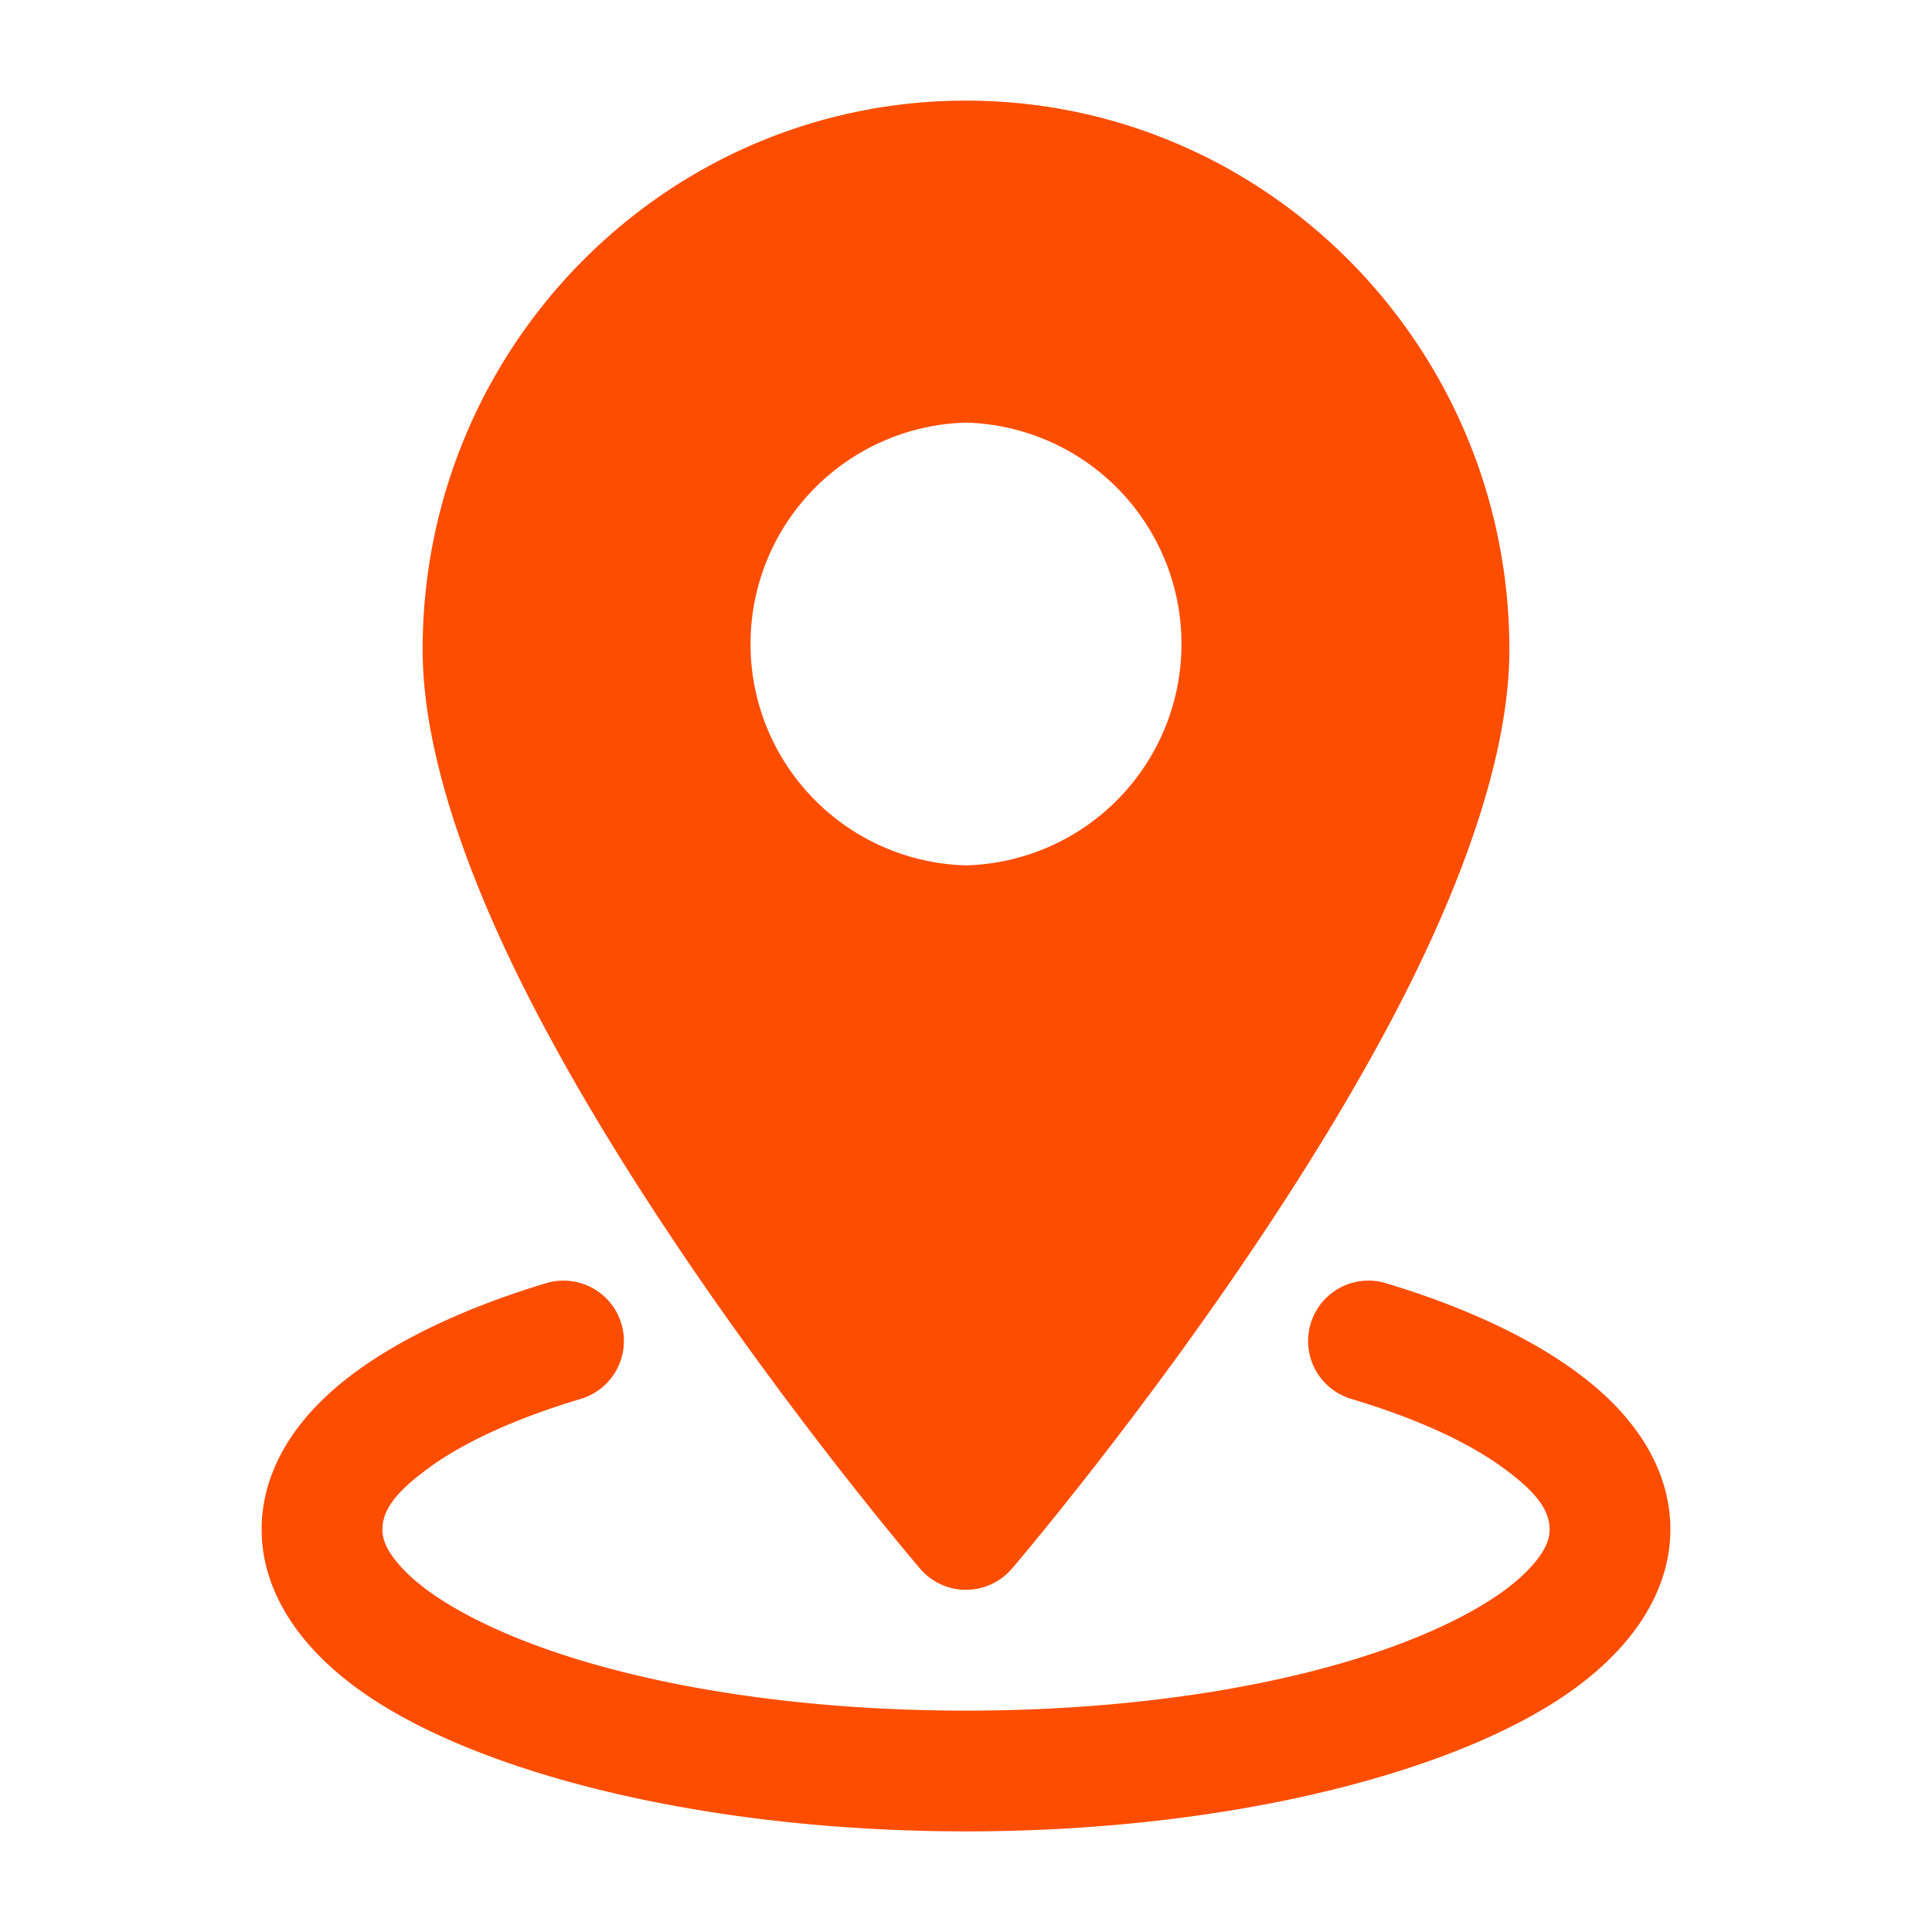
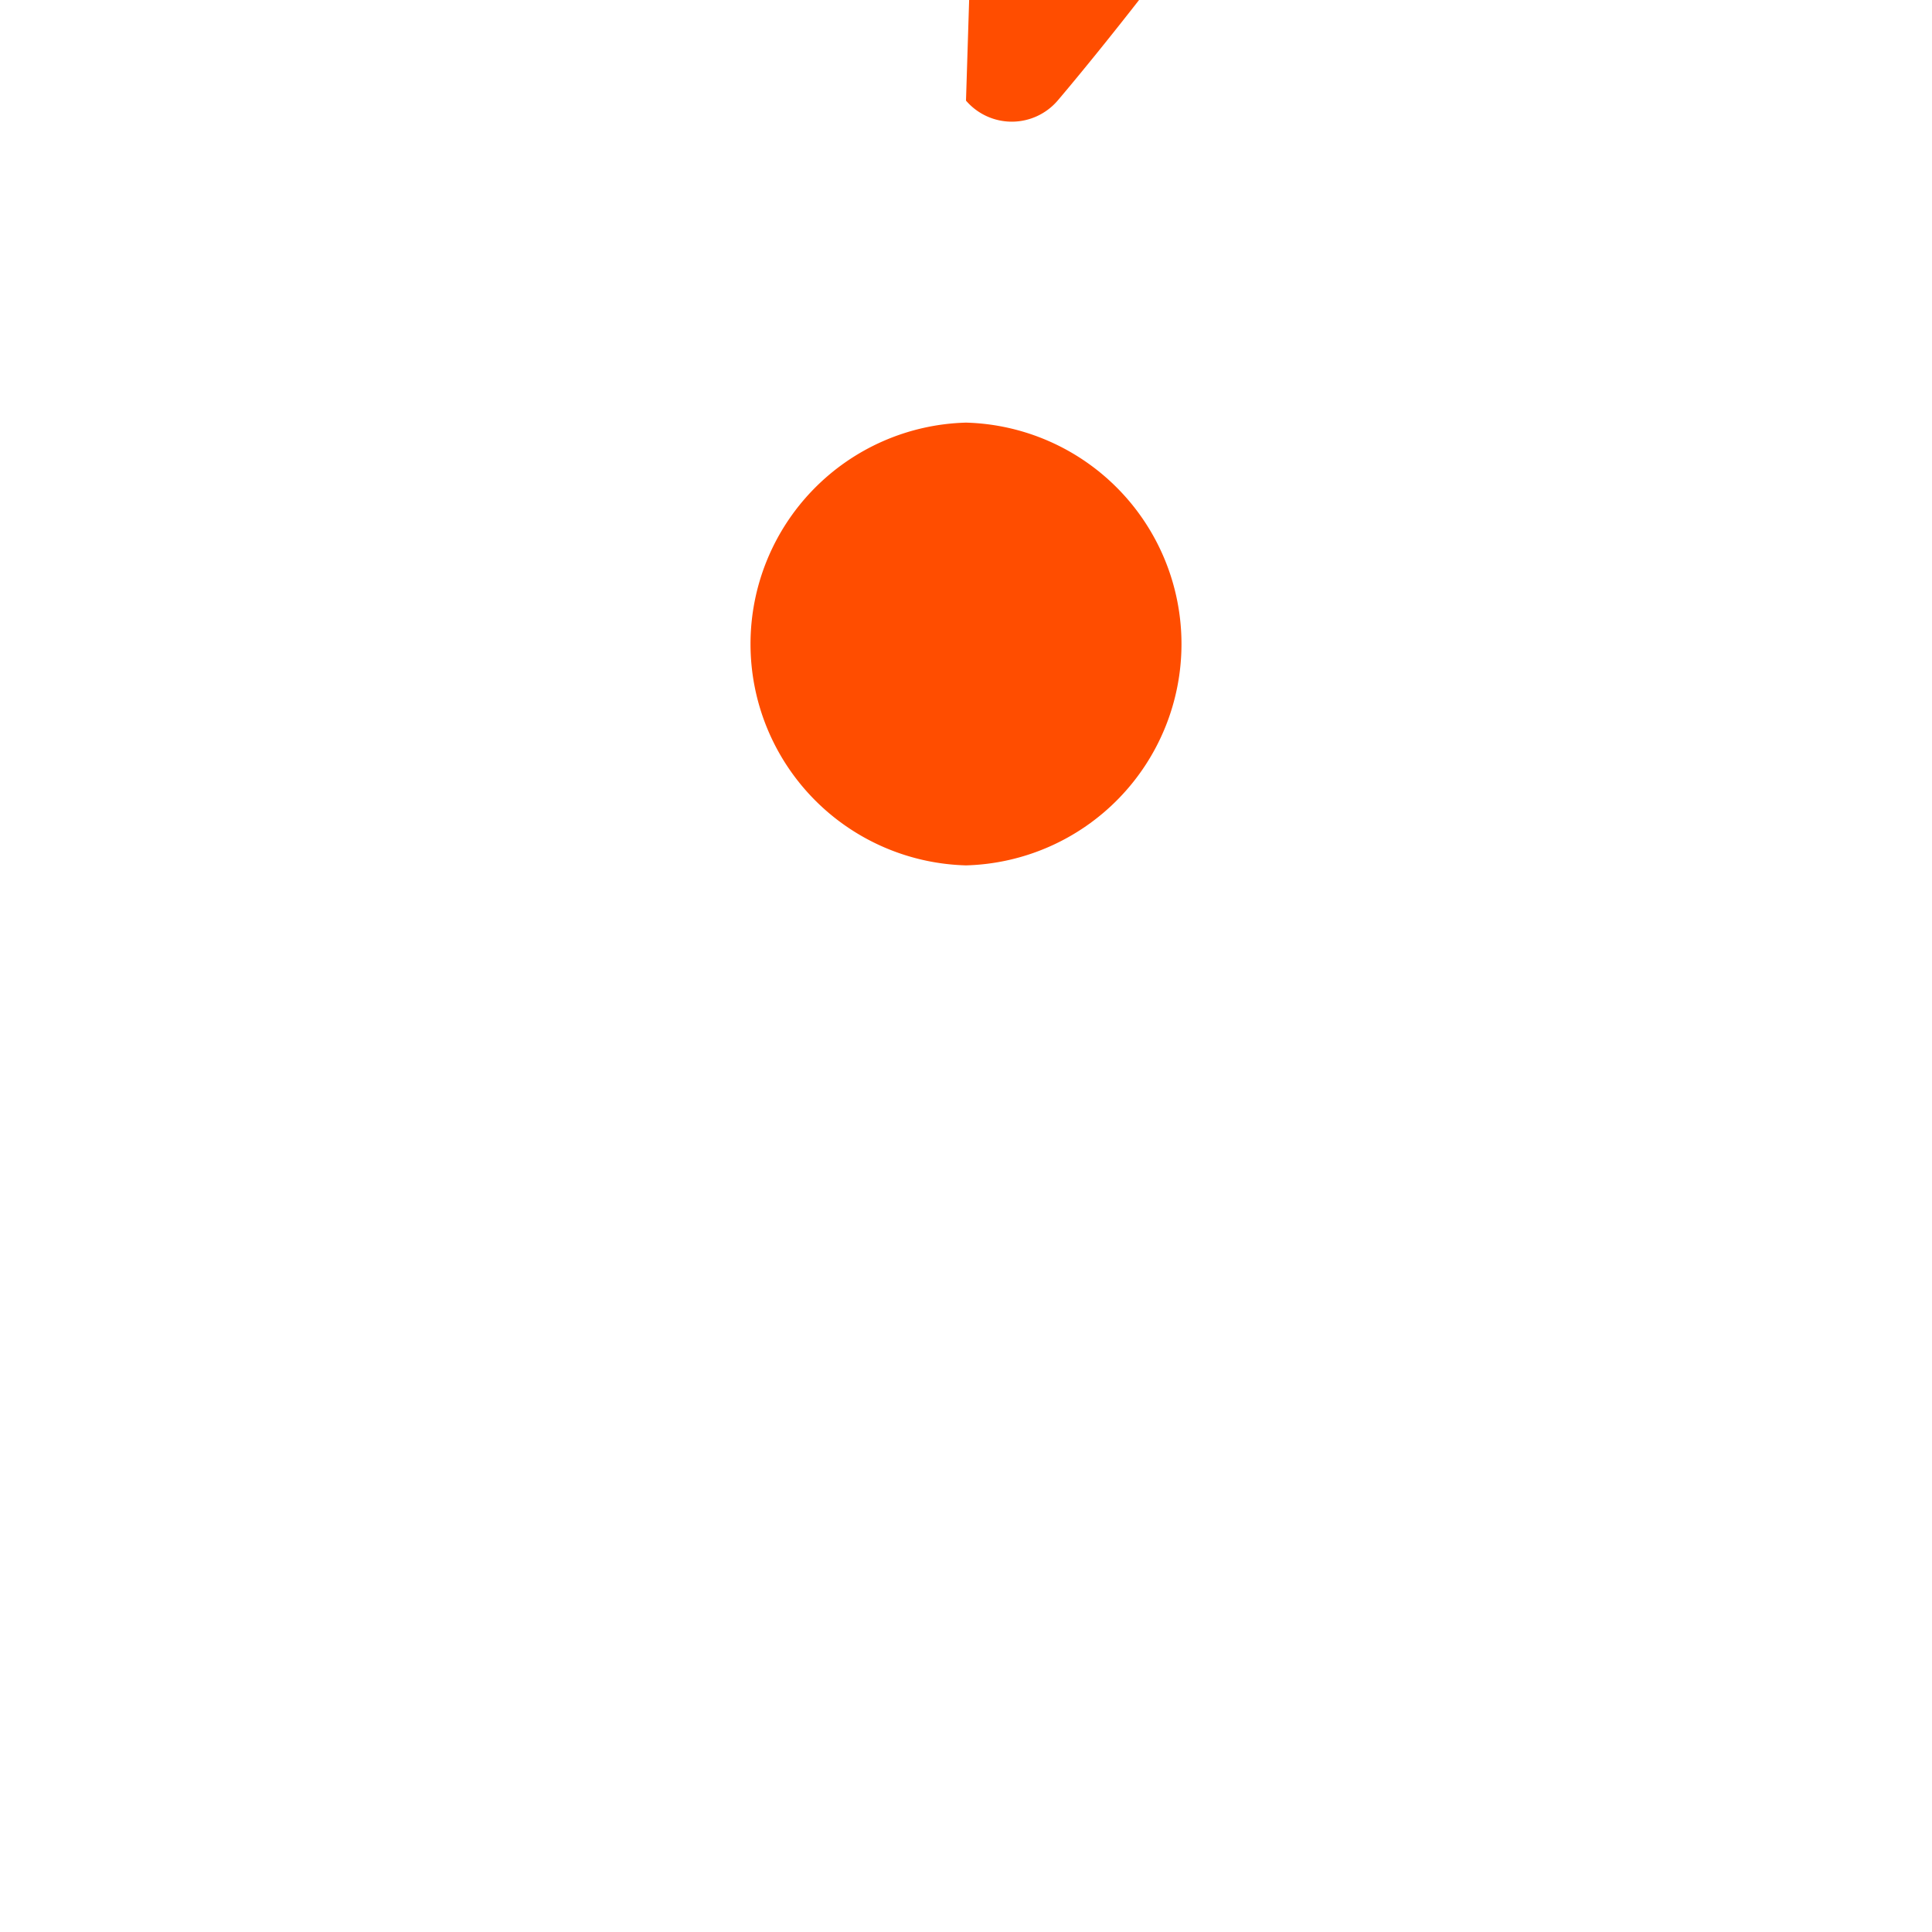
<svg xmlns="http://www.w3.org/2000/svg" version="1.1" width="512" height="512" x="0" y="0" viewBox="0 0 24 24" style="enable-background:new 0 0 512 512" xml:space="preserve" fill-rule="evenodd" class="">
  <g>
-     <path d="M12 1.25c-3.723 0-6.75 3.054-6.75 6.821 0 1.276.562 2.859 1.38 4.438 1.801 3.477 4.801 6.979 4.801 6.979a.75.75 0 0 0 1.138 0s3-3.502 4.801-6.979c.818-1.579 1.38-3.162 1.38-4.438 0-3.767-3.027-6.821-6.75-6.821zm0 4a2.751 2.751 0 0 0 0 5.5 2.751 2.751 0 0 0 0-5.5z" fill="#ff4d00" opacity="1" data-original="#000000" class="" />
-     <path d="M16.784 17.377c.813.244 1.483.546 1.946.9.3.228.52.451.52.723 0 .16-.091.305-.219.45-.212.239-.527.454-.917.654-1.378.705-3.606 1.146-6.114 1.146s-4.736-.441-6.114-1.146c-.39-.2-.705-.415-.917-.654-.128-.145-.219-.29-.219-.45 0-.272.22-.495.52-.723.463-.354 1.133-.656 1.946-.9a.75.75 0 0 0-.432-1.437c-1.238.373-2.2.884-2.778 1.449-.508.495-.756 1.049-.756 1.611 0 .702.397 1.402 1.204 1.986C5.87 22.01 8.714 22.75 12 22.75s6.13-.74 7.546-1.764c.807-.584 1.204-1.284 1.204-1.986 0-.562-.248-1.116-.756-1.611-.578-.565-1.54-1.076-2.778-1.449a.75.75 0 0 0-.432 1.437z" fill="#ff4d00" opacity="1" data-original="#000000" class="" />
+     <path d="M12 1.25a.75.75 0 0 0 1.138 0s3-3.502 4.801-6.979c.818-1.579 1.38-3.162 1.38-4.438 0-3.767-3.027-6.821-6.75-6.821zm0 4a2.751 2.751 0 0 0 0 5.5 2.751 2.751 0 0 0 0-5.5z" fill="#ff4d00" opacity="1" data-original="#000000" class="" />
  </g>
</svg>